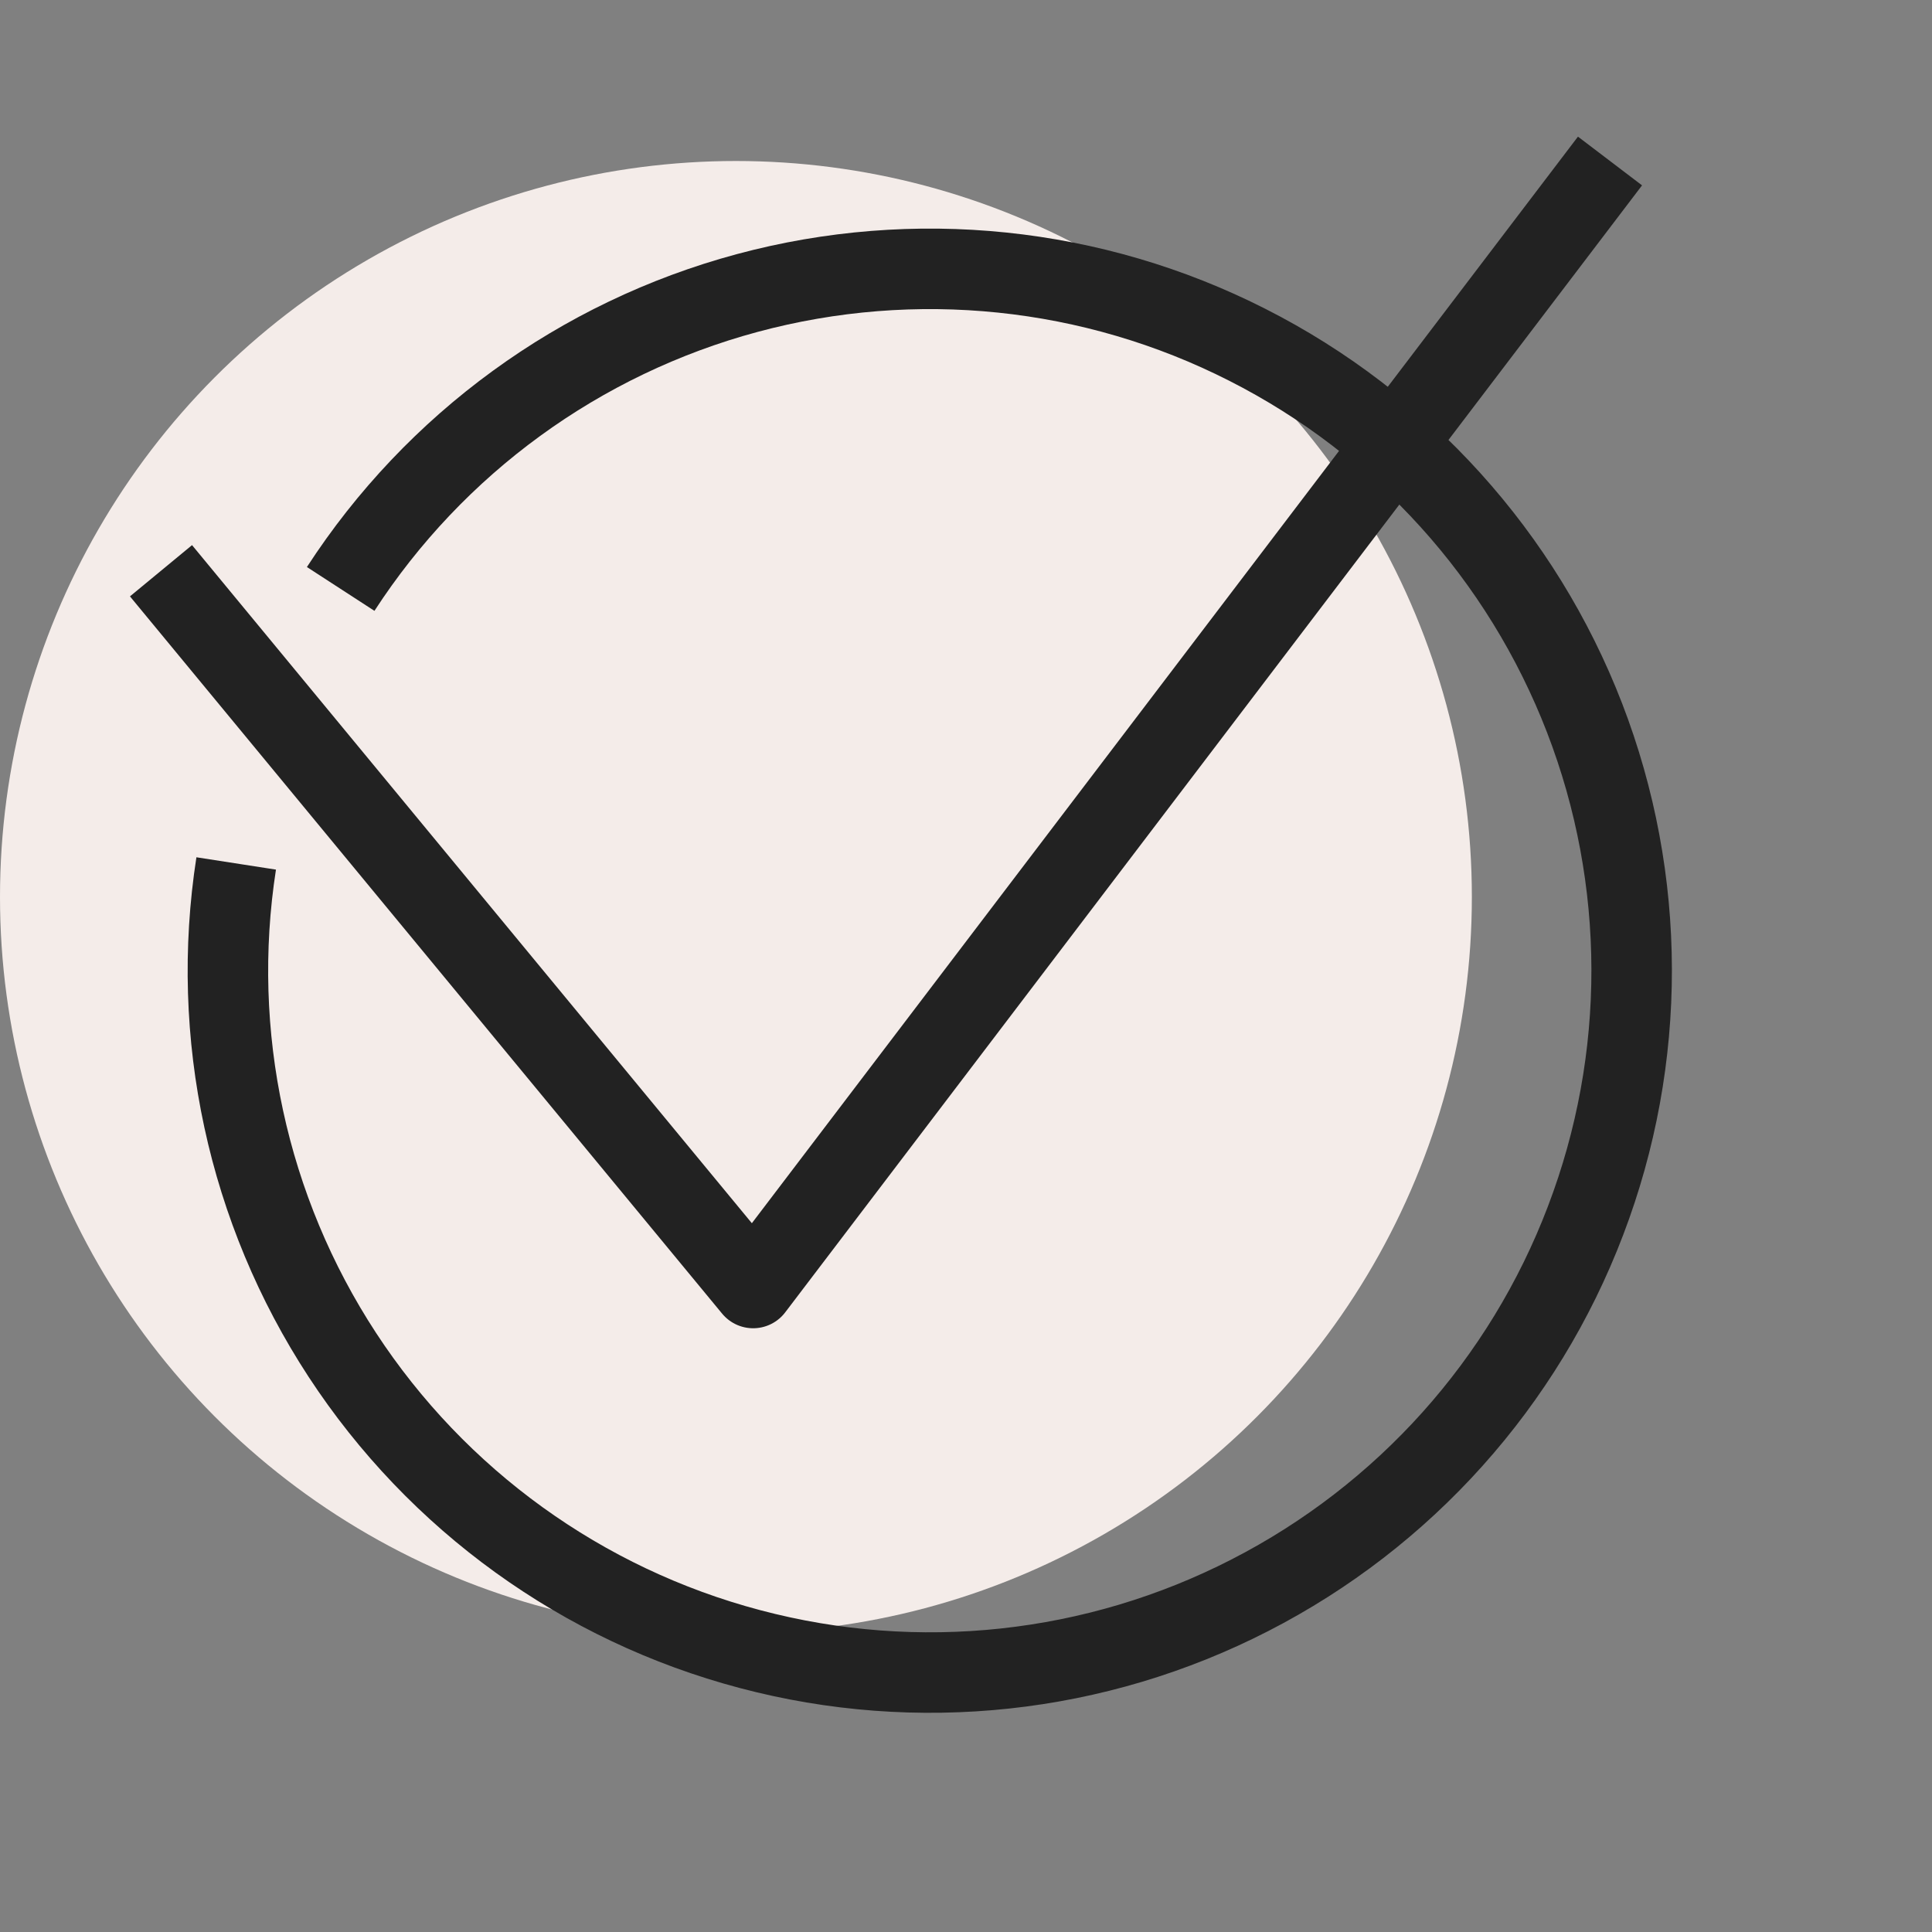
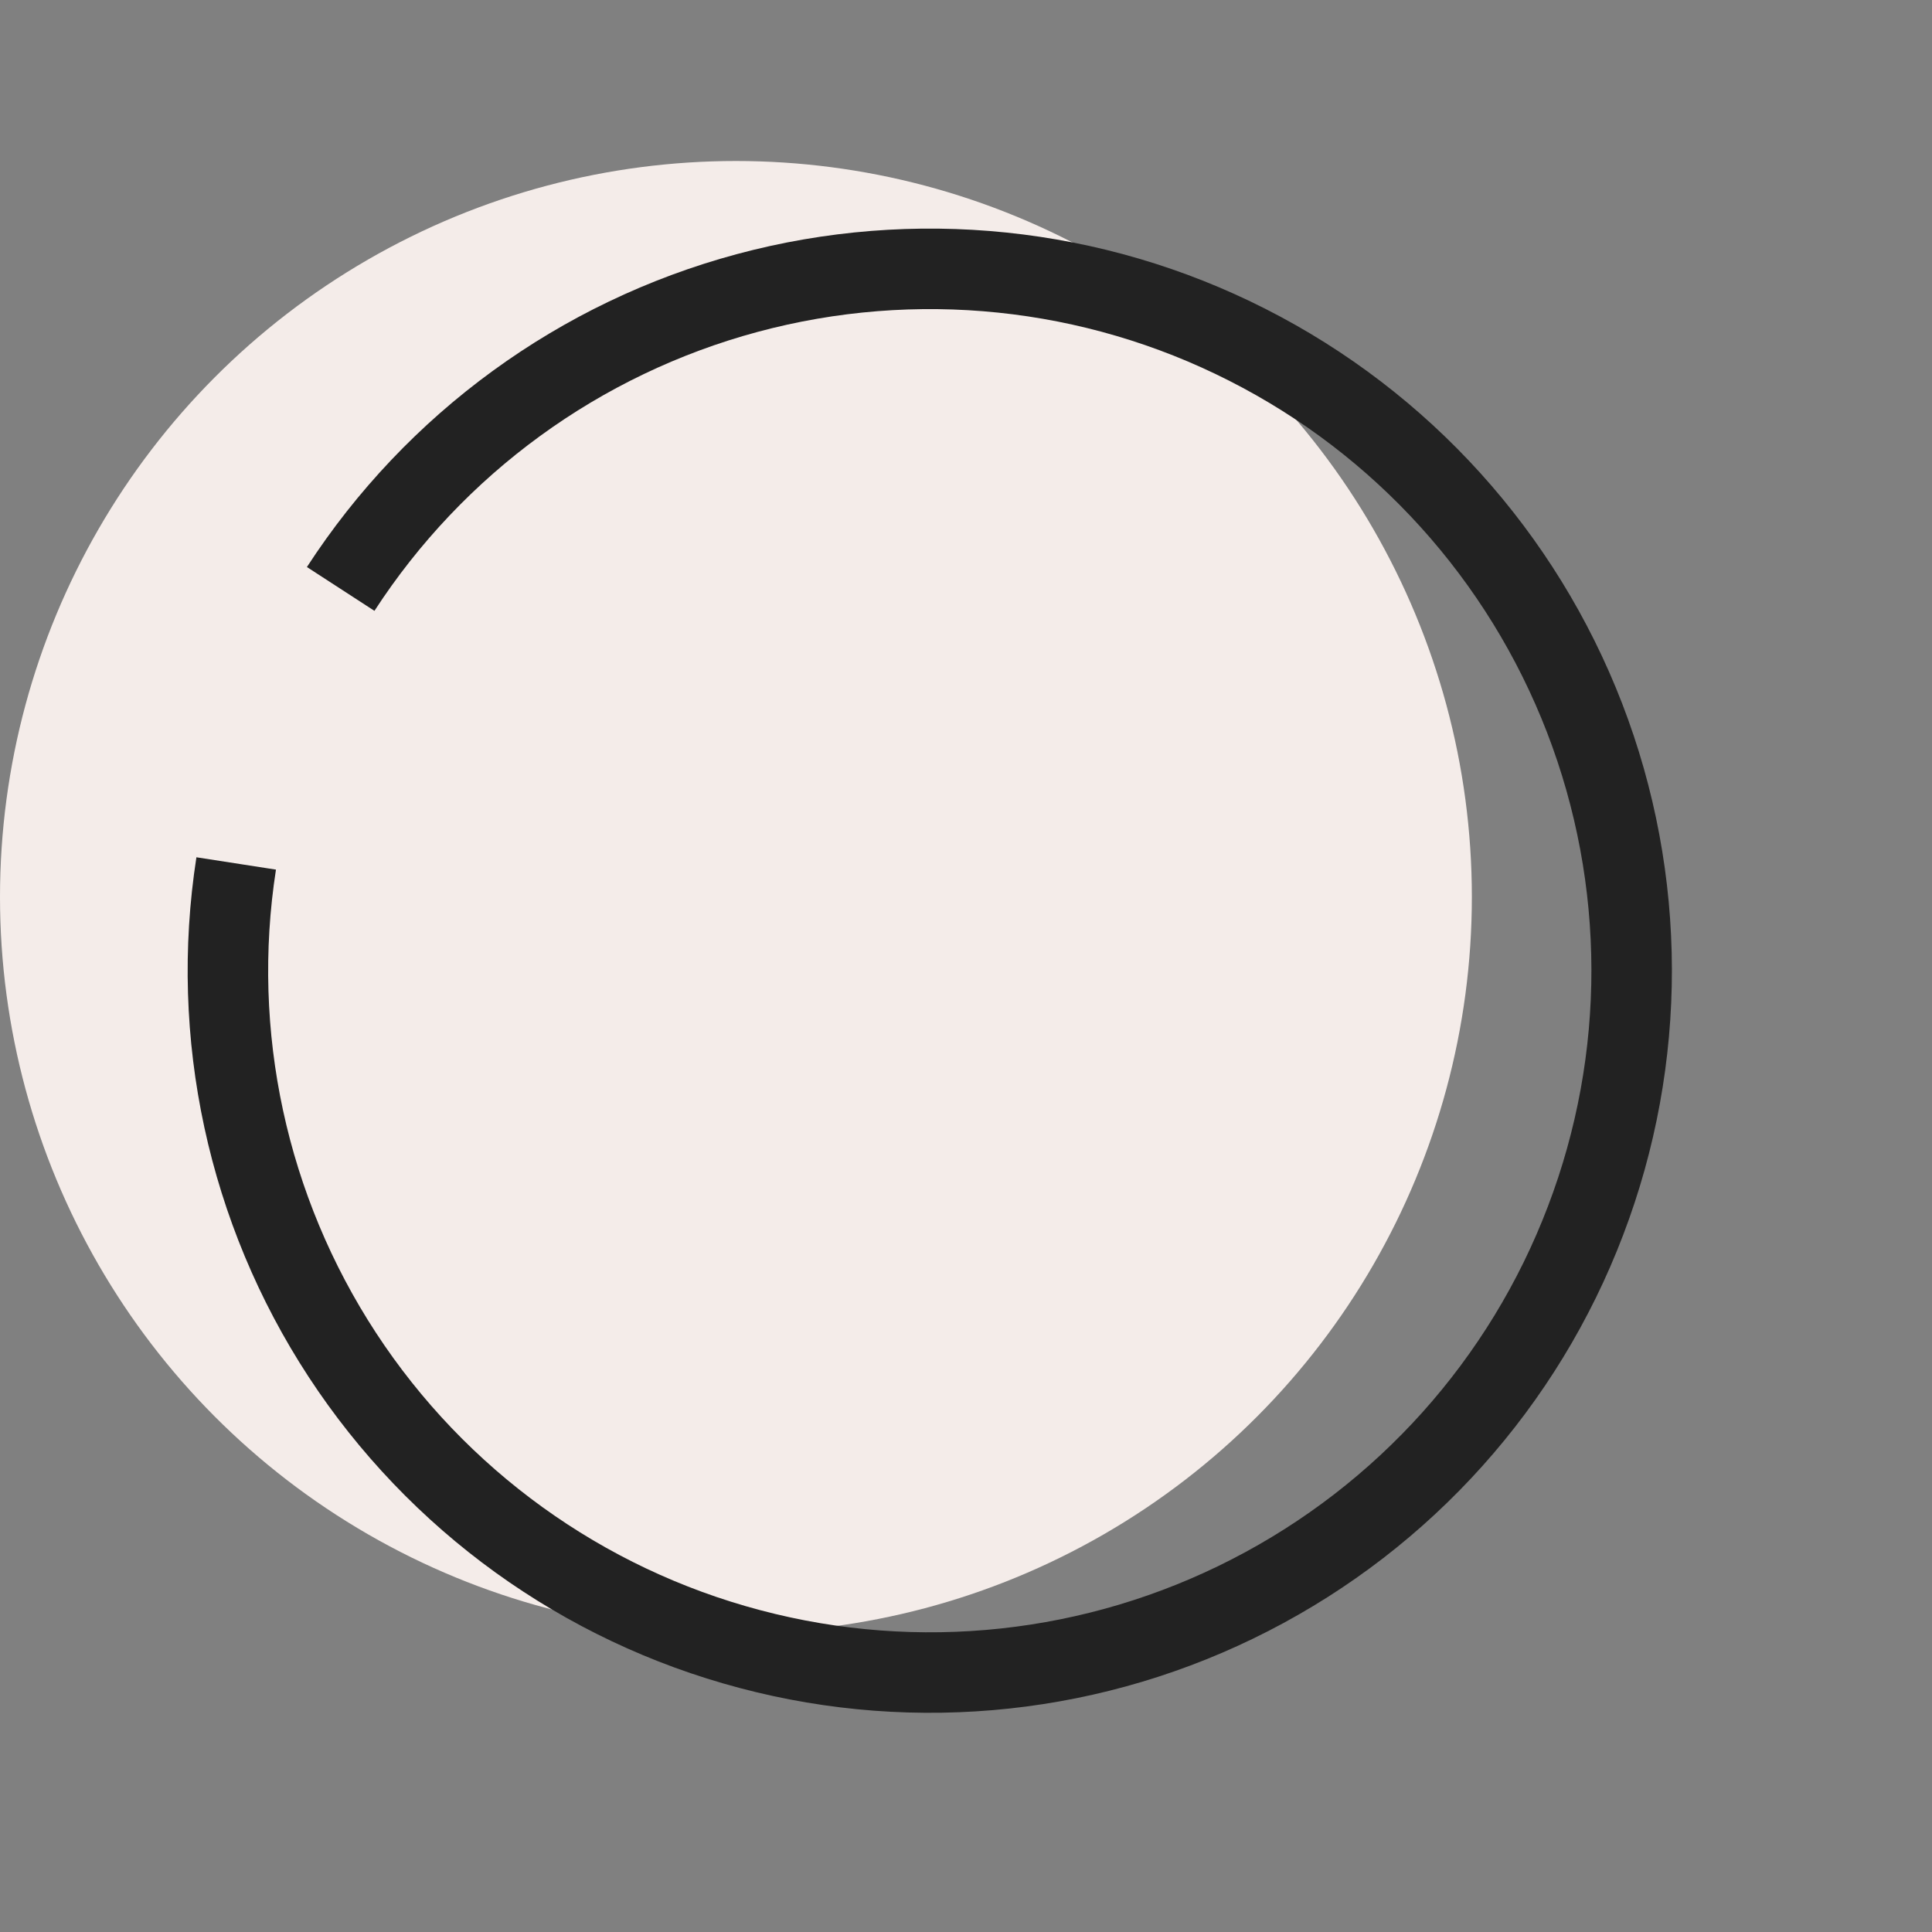
<svg xmlns="http://www.w3.org/2000/svg" width="12" height="12" viewBox="0 0 12 12" fill="none">
  <rect x="0" y="0" width="12" height="12" fill="#808080" stroke="none" />
  <g clip-path="url(#clip0_13155_94361)">
    <circle cx="4.571" cy="5.571" r="4.571" fill="#F4ECE9" />
-     <path d="M1 3.545L4.678 8L10 1" stroke="#222222" stroke-width="0.5" stroke-linejoin="round" />
    <path d="M2.116 3.658C2.702 2.755 3.601 2.1 4.641 1.82C5.681 1.54 6.788 1.654 7.748 2.142C8.708 2.629 9.454 3.454 9.842 4.459C10.23 5.464 10.232 6.576 9.848 7.582C9.465 8.589 8.722 9.417 7.764 9.908C6.806 10.4 5.7 10.519 4.659 10.243C3.618 9.968 2.716 9.317 2.126 8.415C1.537 7.514 1.302 6.427 1.467 5.363" stroke="#222222" stroke-width="0.5" />
  </g>
  <defs>
    <clipPath id="clip0_13155_94361">
      <rect width="12" height="12" fill="white" />
    </clipPath>
  </defs>
</svg>